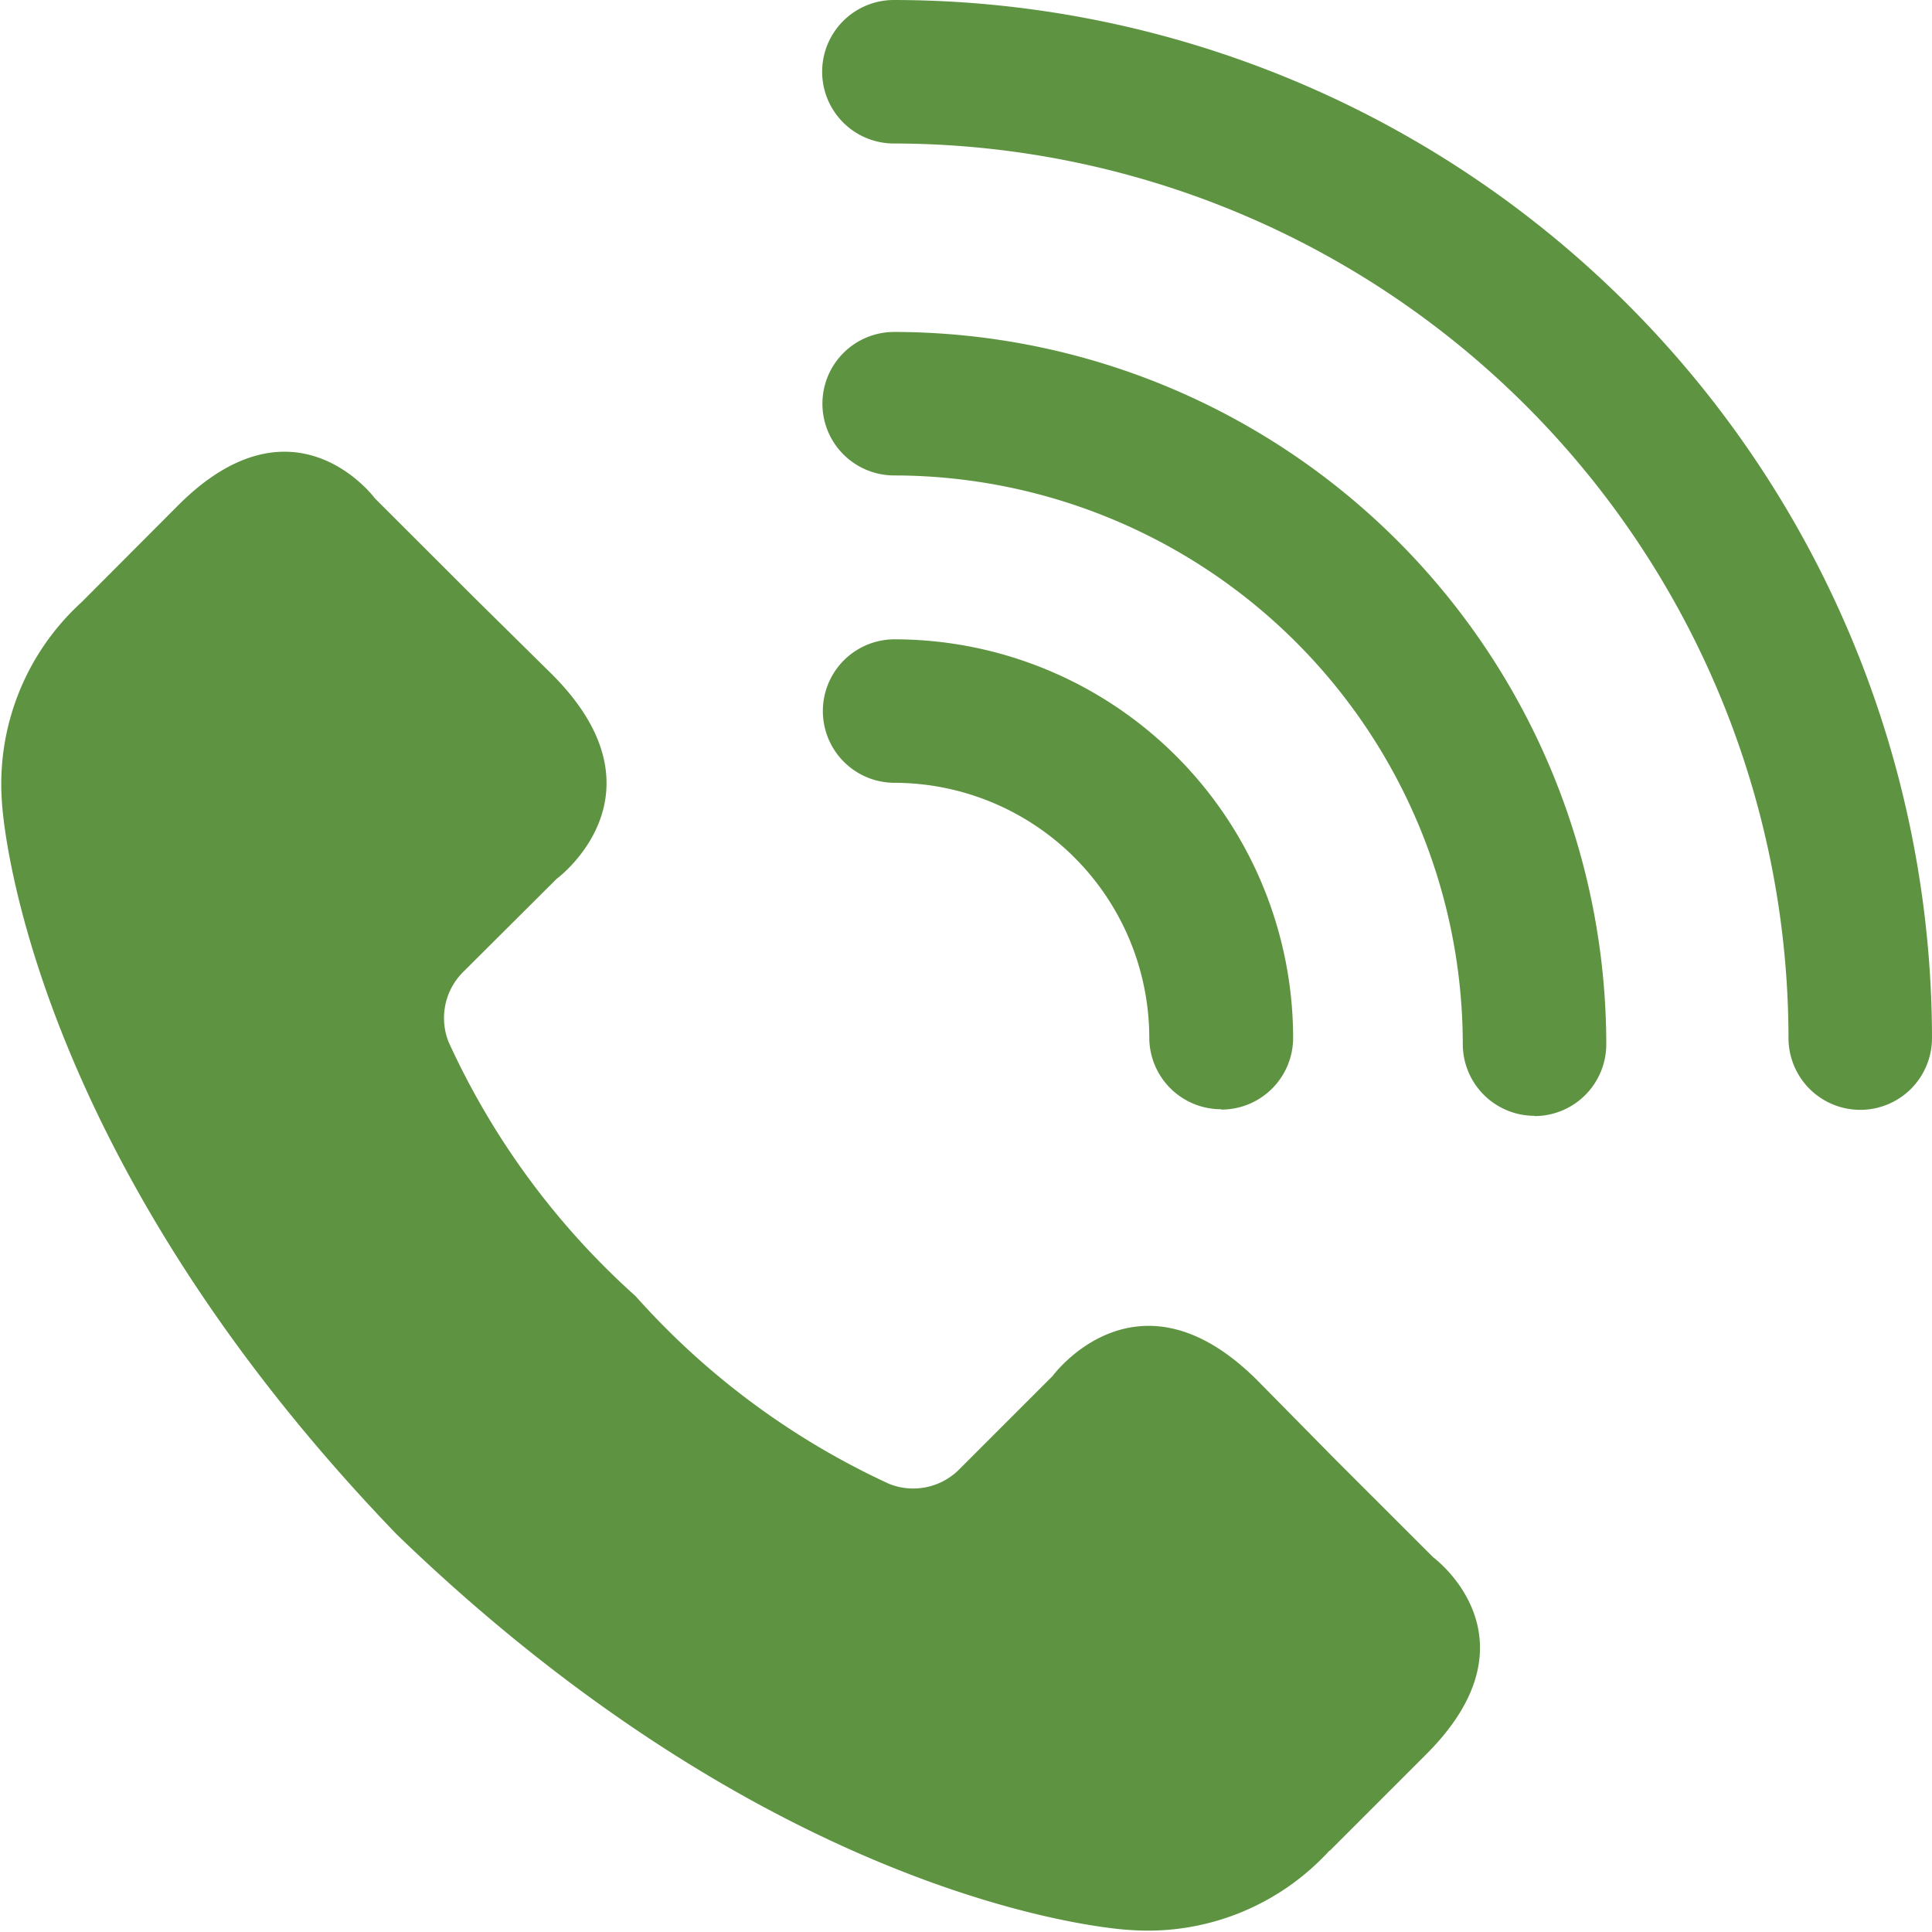
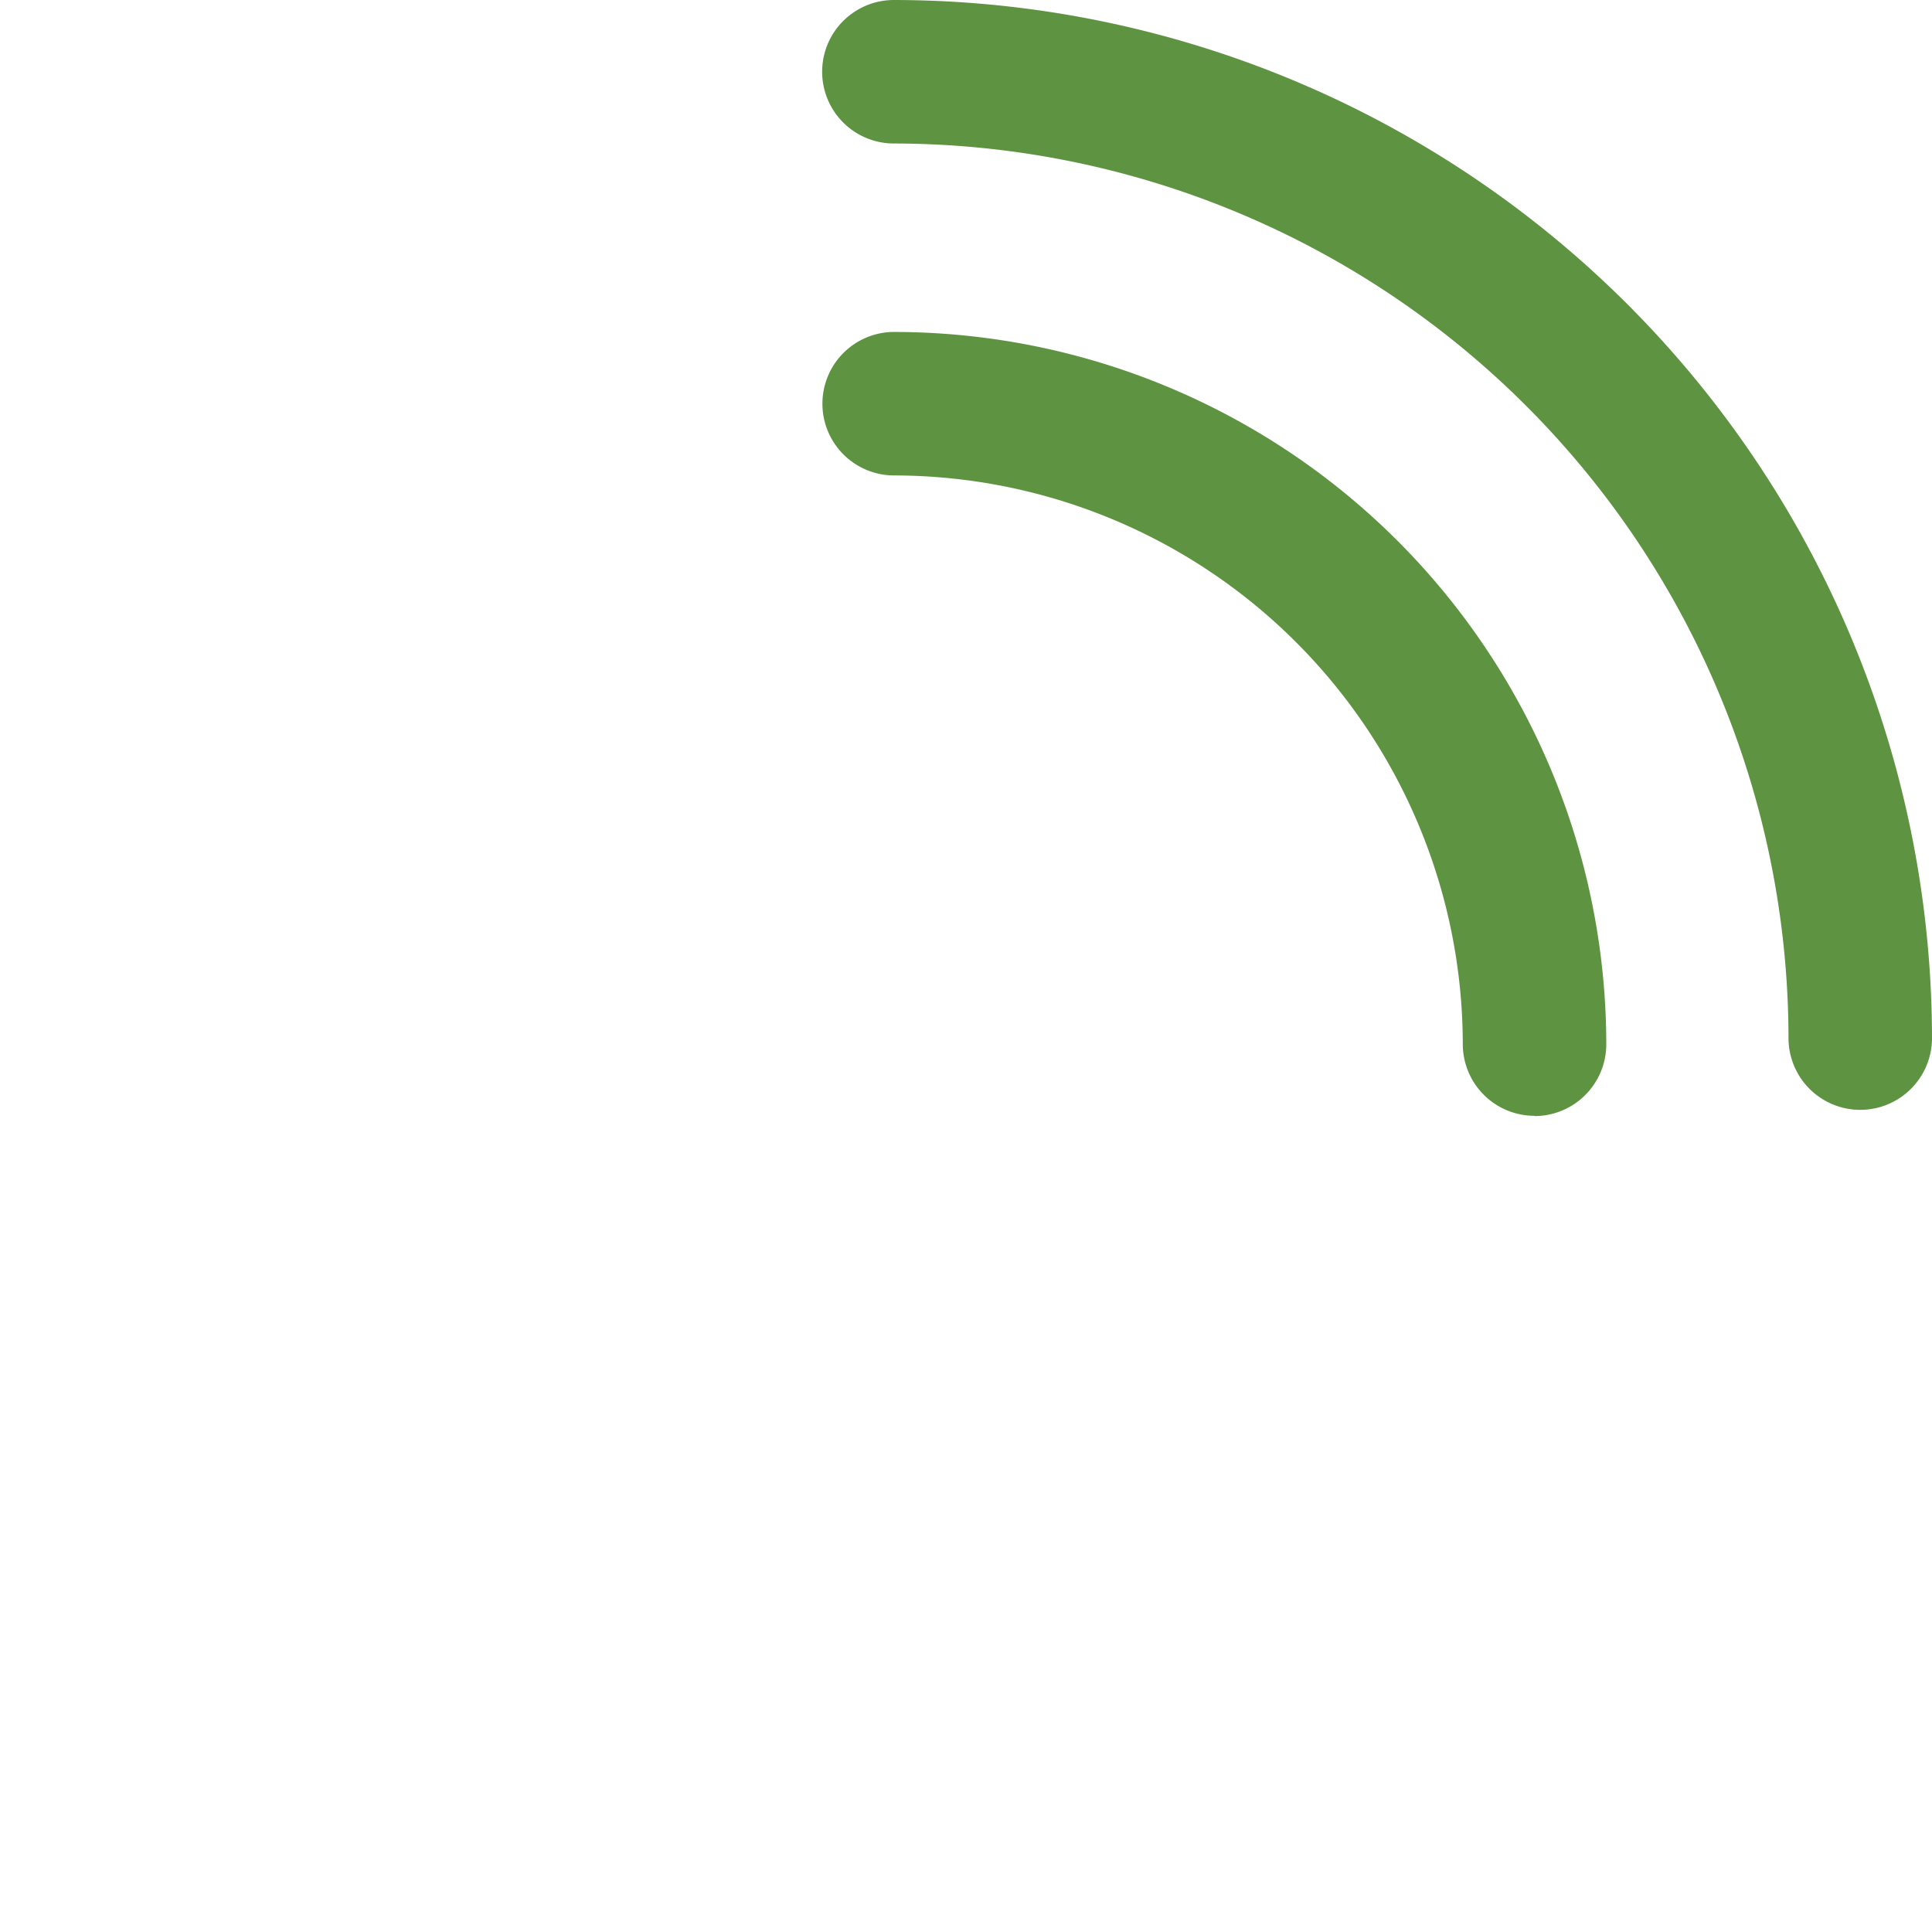
<svg xmlns="http://www.w3.org/2000/svg" width="22" height="22.001" viewBox="0 0 22 22.001">
  <g id="그룹_3171" data-name="그룹 3171" transform="translate(-174 -1589.324)">
-     <path id="패스_3540" data-name="패스 3540" d="M18.877,16.494a.817.817,0,0,1-.817-.817,2.907,2.907,0,0,0-2.9-2.9.817.817,0,0,1,0-1.634,4.543,4.543,0,0,1,4.538,4.538.817.817,0,0,1-.817.817" transform="translate(169.027 1585.461)" fill="#5e9441" />
    <path id="패스_3541" data-name="패스 3541" d="M22.448,14.714a.817.817,0,0,1-.817-.817,6.483,6.483,0,0,0-6.475-6.475.817.817,0,0,1,0-1.634A8.118,8.118,0,0,1,23.265,13.9a.818.818,0,0,1-.817.817" transform="translate(169.026 1587.316)" fill="#5e9441" />
-     <path id="패스_3542" data-name="패스 3542" d="M15.143,23.815l1.1-1.1c1.325-1.325.078-2.24.078-2.24l-1.115-1.114-.887-.9c-1.369-1.369-2.332-.052-2.332-.052l-1.067,1.067a.739.739,0,0,1-.793.163A8.78,8.78,0,0,1,7.237,17.5a8.778,8.778,0,0,1-2.129-2.894.74.74,0,0,1,.162-.793L6.337,12.75s1.316-.963-.052-2.331l-.9-.888L4.27,8.417s-.916-1.247-2.24.077L.927,9.6a2.8,2.8,0,0,0-.905,2.273s.18,3.866,4.5,8.345c4.478,4.324,8.345,4.5,8.345,4.5a2.8,2.8,0,0,0,2.273-.905" transform="translate(174 1586.583)" fill="#5e9441" />
    <path id="패스_3543" data-name="패스 3543" d="M26.159,12.638a.817.817,0,0,1-.817-.817A10.2,10.2,0,0,0,15.155,1.634a.817.817,0,1,1,0-1.634A11.835,11.835,0,0,1,26.976,11.821a.817.817,0,0,1-.817.817" transform="translate(169.024 1589.324)" fill="#5e9441" />
  </g>
</svg>